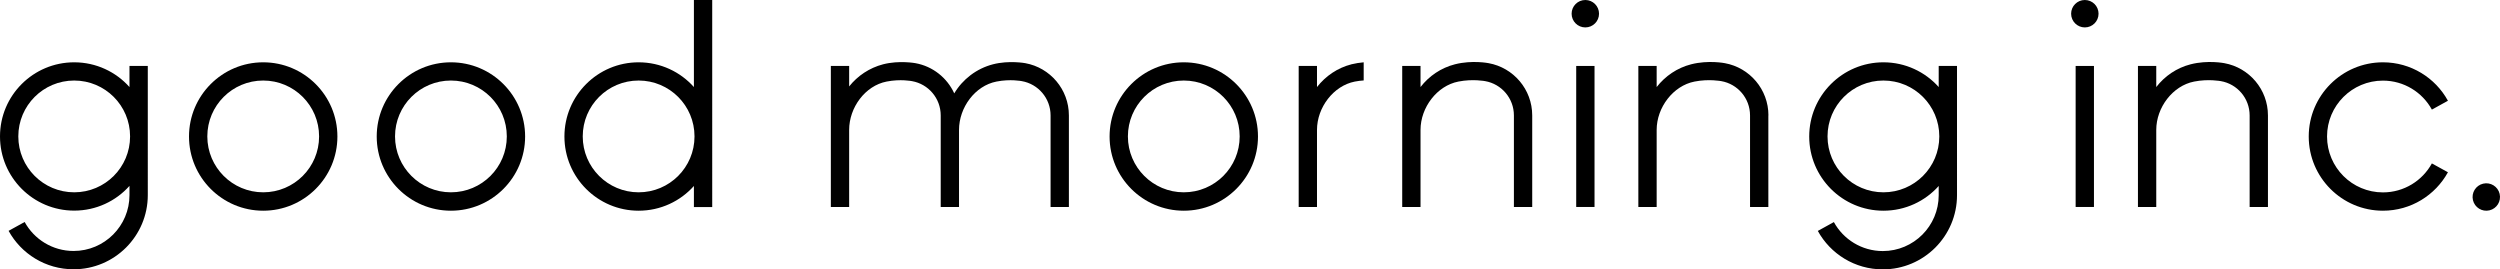
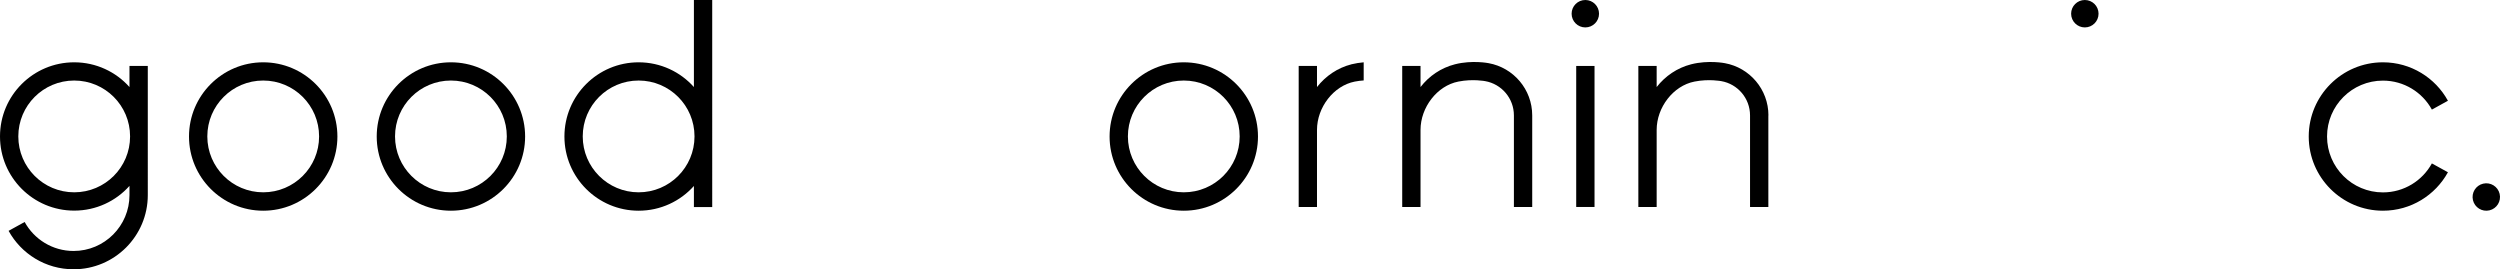
<svg xmlns="http://www.w3.org/2000/svg" viewBox="0 0 288.08 31.02">
  <defs>
    <style>.f{fill:#000;stroke-width:0px;}</style>
  </defs>
  <g id="d">
    <path class="f" d="M51.96,7.18c-4.72,0-8.55,3.83-8.55,8.55s3.83,8.55,8.55,8.55,8.55-3.83,8.55-8.55-3.83-8.55-8.55-8.55ZM51.96,22.16c-3.55,0-6.44-2.88-6.44-6.44s2.88-6.44,6.44-6.44,6.44,2.88,6.44,6.44-2.88,6.44-6.44,6.44Z" />
    <path class="f" d="M30.33,7.18c-4.72,0-8.55,3.83-8.55,8.55s3.83,8.55,8.55,8.55,8.55-3.83,8.55-8.55-3.83-8.55-8.55-8.55ZM30.33,22.16c-3.55,0-6.44-2.88-6.44-6.44s2.88-6.44,6.44-6.44,6.44,2.88,6.44,6.44-2.88,6.44-6.44,6.44Z" />
    <path class="f" d="M14.92,7.6v2.43c-1.56-1.75-3.84-2.85-6.37-2.85C3.83,7.18,0,11,0,15.72s3.83,8.55,8.55,8.55c2.53,0,4.81-1.1,6.37-2.85v1.06c0,3.55-2.88,6.44-6.44,6.44-2.43,0-4.55-1.35-5.64-3.34l-1.85,1.02c1.45,2.64,4.26,4.43,7.49,4.43,4.72,0,8.55-3.83,8.55-8.55V7.6h-2.11ZM8.55,22.16c-3.55,0-6.44-2.88-6.44-6.44s2.88-6.44,6.44-6.44,6.44,2.88,6.44,6.44-2.88,6.44-6.44,6.44Z" />
    <path class="f" d="M79.96,0v10.03c-1.56-1.75-3.84-2.85-6.37-2.85-4.72,0-8.55,3.83-8.55,8.55s3.83,8.55,8.55,8.55c2.53,0,4.81-1.1,6.37-2.85v2.43h2.11V0h-2.11ZM73.59,22.16c-3.55,0-6.44-2.88-6.44-6.44s2.88-6.44,6.44-6.44,6.44,2.88,6.44,6.44-2.88,6.44-6.44,6.44Z" />
    <circle class="f" cx="286.5" cy="22.69" r="1.58" transform="translate(2.45 66.43) rotate(-13.28)" />
    <path class="f" d="M274.59,7.18c-4.72,0-8.55,3.83-8.55,8.55s3.83,8.55,8.55,8.55c3.23,0,6.04-1.79,7.49-4.43l-1.85-1.02c-1.09,1.99-3.21,3.34-5.64,3.34-3.55,0-6.44-2.88-6.44-6.44s2.88-6.44,6.44-6.44c2.43,0,4.55,1.35,5.64,3.34l1.85-1.02c-1.45-2.64-4.26-4.43-7.49-4.43Z" />
-     <path class="f" d="M239.18,7.6h2.11v16.25h-2.11V7.6Z" />
    <circle class="f" cx="240.24" cy="1.58" r="1.58" />
-     <path class="f" d="M261.34,13.3c0-3-2.16-5.5-5.02-6.02,0,0-1.9-.38-3.89.13-1.6.41-2.98,1.35-3.96,2.62v-2.43h-2.11v16.25h2.11v-8.88h0c0-2.59,1.9-5.09,4.36-5.57,1.66-.33,3.09-.05,3.09-.05,1.88.33,3.31,1.97,3.31,3.95v10.55h2.11v-10.55Z" />
    <path class="f" d="M136.41,7.18c-4.72,0-8.55,3.83-8.55,8.55s3.83,8.55,8.55,8.55,8.55-3.83,8.55-8.55-3.83-8.55-8.55-8.55ZM136.41,22.16c-3.55,0-6.44-2.88-6.44-6.44s2.88-6.44,6.44-6.44,6.44,2.88,6.44,6.44-2.88,6.44-6.44,6.44Z" />
    <path class="f" d="M181.63,7.6h2.11v16.25h-2.11V7.6Z" />
    <circle class="f" cx="182.68" cy="1.58" r="1.58" />
-     <path class="f" d="M223.4,7.6v2.43c-1.56-1.75-3.84-2.85-6.37-2.85-4.72,0-8.55,3.83-8.55,8.55s3.83,8.55,8.55,8.55c2.53,0,4.81-1.1,6.37-2.85v1.06c0,3.55-2.88,6.44-6.44,6.44-2.43,0-4.55-1.35-5.64-3.34l-1.85,1.02c1.45,2.64,4.26,4.43,7.49,4.43,4.72,0,8.55-3.83,8.55-8.55V7.6h-2.11ZM217.03,22.16c-3.55,0-6.44-2.88-6.44-6.44s2.88-6.44,6.44-6.44,6.44,2.88,6.44,6.44-2.88,6.44-6.44,6.44Z" />
    <path class="f" d="M203.78,13.3c0-3-2.16-5.5-5.02-6.02,0,0-1.9-.38-3.89.13-1.6.41-2.98,1.35-3.97,2.62v-2.43h-2.11v16.25h2.11v-8.88h0c0-2.59,1.9-5.09,4.36-5.57,1.66-.33,3.09-.05,3.09-.05,1.88.33,3.31,1.97,3.31,3.95v10.55h2.11v-10.55Z" />
    <path class="f" d="M176.56,13.3c0-3-2.16-5.5-5.02-6.02,0,0-1.9-.38-3.89.13-1.6.41-2.98,1.35-3.96,2.62v-2.43h-2.11v16.25h2.11v-8.88h0c0-2.59,1.9-5.09,4.36-5.57,1.66-.33,3.09-.05,3.09-.05,1.88.33,3.31,1.97,3.31,3.95v10.55h2.11v-10.55Z" />
-     <path class="f" d="M123.17,13.3c0-3-2.16-5.5-5.02-6.02,0,0-1.87-.35-3.73.13-1.89.49-3.49,1.72-4.46,3.35-.82-1.79-2.47-3.12-4.47-3.48,0,0-1.87-.35-3.73.13-1.57.41-2.93,1.32-3.91,2.55v-2.36h-2.11v16.25h2.11v-8.88h0c0-2.59,1.85-5.09,4.31-5.57,1.6-.32,2.93-.05,2.93-.05,1.88.33,3.31,1.97,3.31,3.95v10.55h2.11v-8.88s0,0,0,0c0-2.59,1.85-5.09,4.31-5.57,1.6-.32,2.93-.05,2.93-.05,1.88.33,3.31,1.97,3.31,3.95v10.55h2.11v-10.55Z" />
    <path class="f" d="M155.73,7.41c-1.6.41-2.98,1.35-3.97,2.62v-2.43h-2.11v16.25h2.11v-8.88h0c0-2.59,1.9-5.09,4.36-5.57.36-.07.7-.11,1.02-.13v-2.09c-.45.04-.93.11-1.42.23Z" />
  </g>
  <g id="e">
    <path class="f" d="M1179.74-55.85v5822.4H-159.66V-55.85h1339.4M1180.04-56.15H-159.96v5823h1340V-56.15h0Z" />
  </g>
</svg>